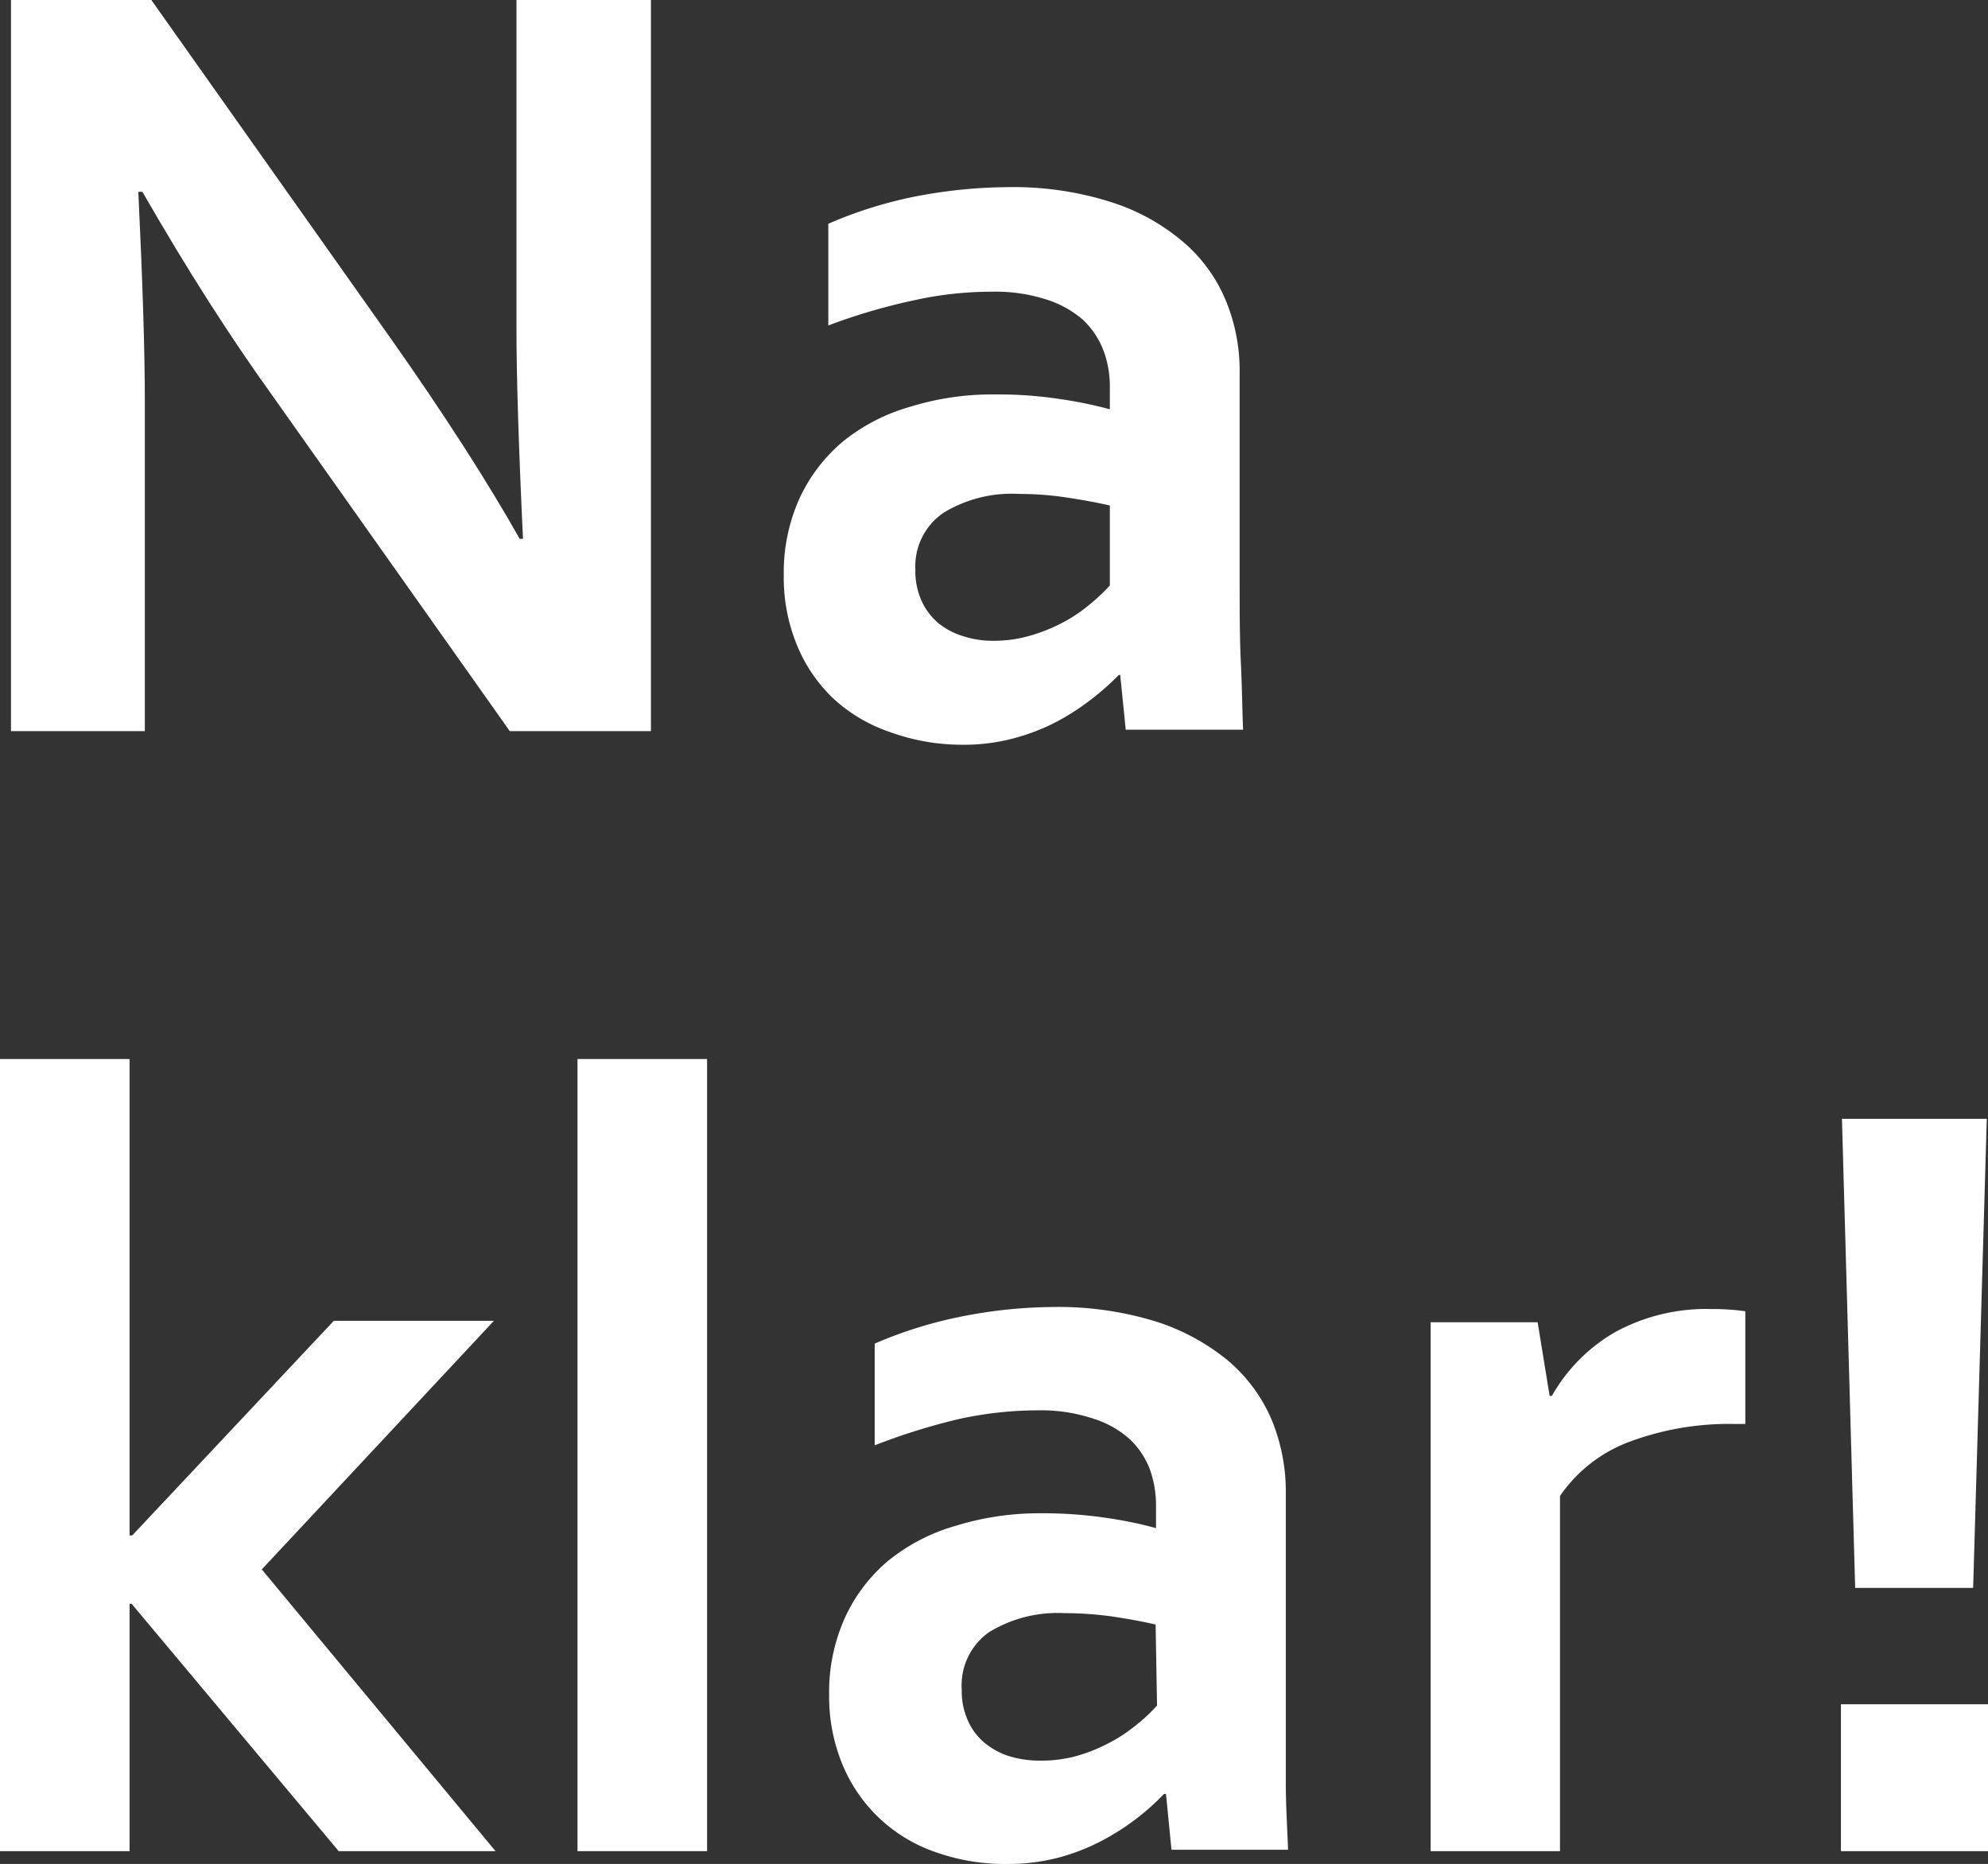
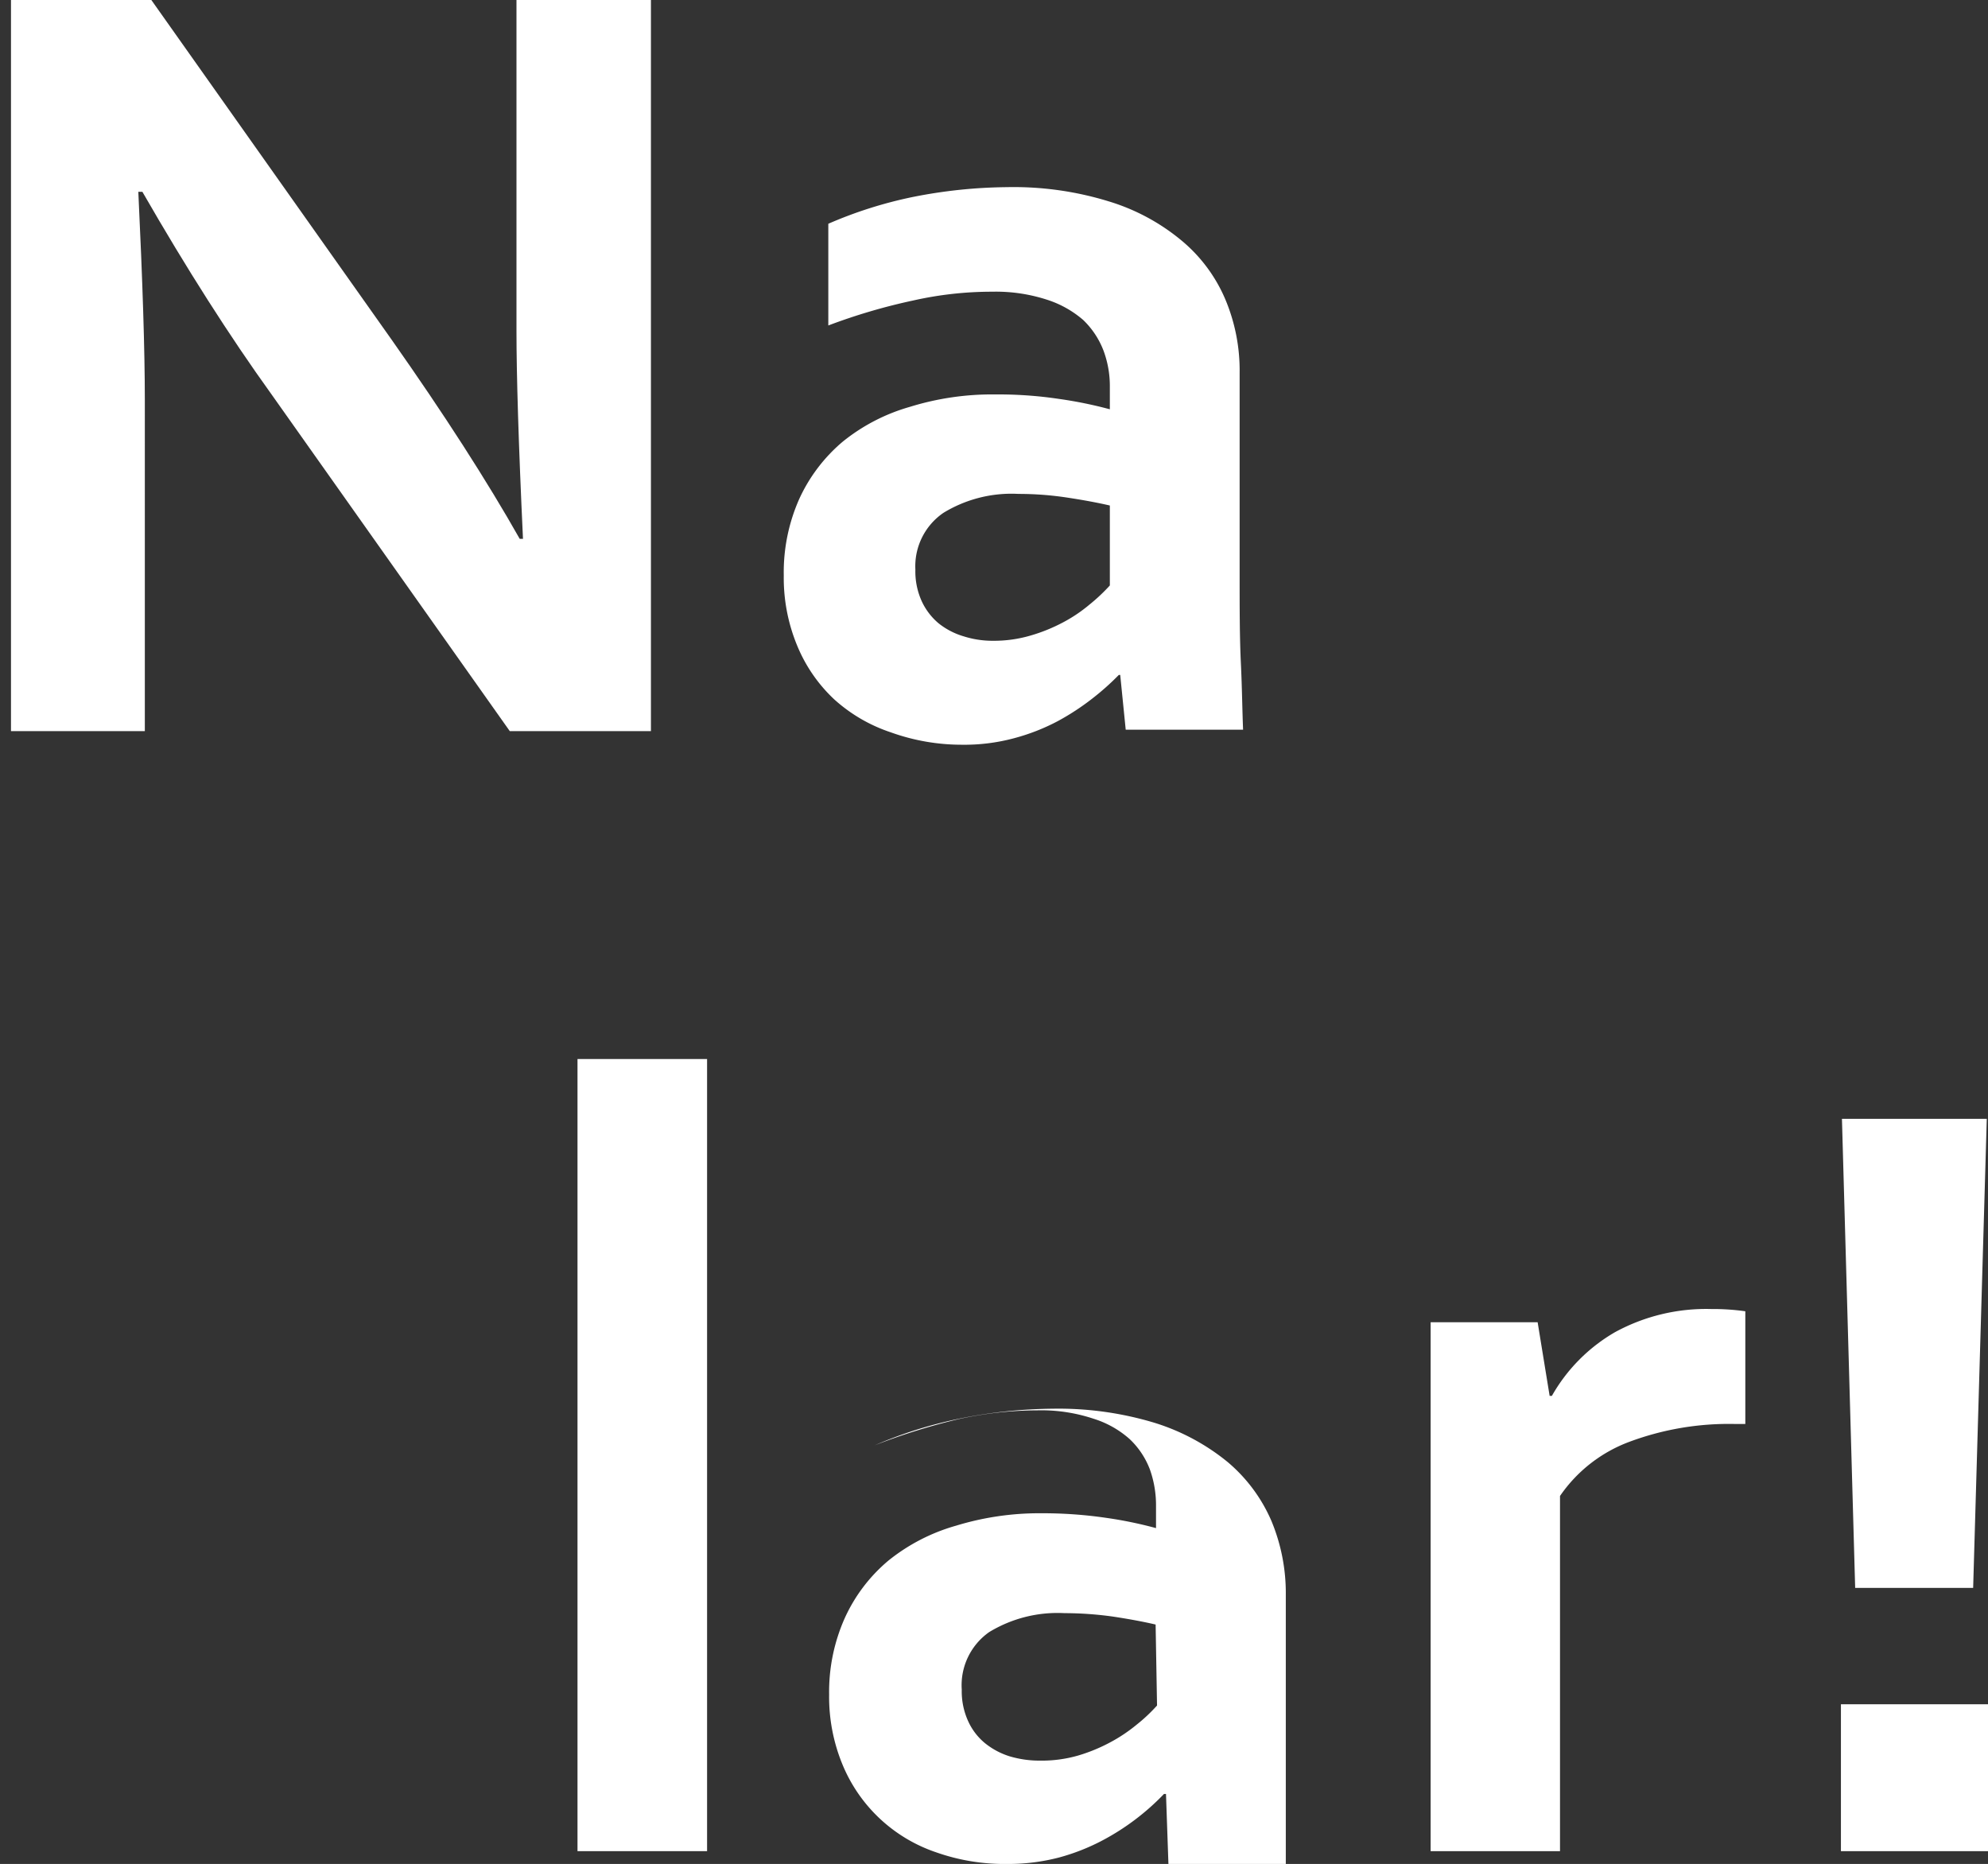
<svg xmlns="http://www.w3.org/2000/svg" viewBox="0 0 97.73 91.63">
  <rect x="0" y="0" width="97.73" height="91.63" fill="#333333" stroke="none" />
  <defs>
    <style>.cls-1{fill:#fff;}</style>
  </defs>
  <title>na-klar!</title>
  <g id="Ebene_2" data-name="Ebene 2">
    <g id="Ebene_1-2" data-name="Ebene 1">
      <path class="cls-1" d="M19.26,16.71q3.87,5.5,6.29,9.78h.16c-.22-4.68-.32-8.08-.32-10.21V0H32V35.94H25.06L13.35,19.39Q10.26,15.1,7,9.43H6.8c.21,4.4.32,7.82.32,10.23V35.94H.54V0h6.9Z" />
      <path class="cls-1" d="M55.07,33.18H55a12.71,12.71,0,0,1-1.29,1.15A12.18,12.18,0,0,1,52,35.45a10.13,10.13,0,0,1-2.15.84,9.37,9.37,0,0,1-2.55.32A10.29,10.29,0,0,1,43.79,36,7.81,7.81,0,0,1,41,34.37a7.54,7.54,0,0,1-1.81-2.63,8.7,8.7,0,0,1-.66-3.45,8.89,8.89,0,0,1,.76-3.76,8.07,8.07,0,0,1,2.14-2.82A9.3,9.3,0,0,1,44.73,20a13.64,13.64,0,0,1,4.21-.61,20.09,20.09,0,0,1,3.12.22,20.65,20.65,0,0,1,2.5.51V19a5,5,0,0,0-.31-1.76,4.13,4.13,0,0,0-1-1.51,5.09,5.09,0,0,0-1.79-1,8.13,8.13,0,0,0-2.69-.39,17.59,17.59,0,0,0-3.87.43A28.83,28.83,0,0,0,40.72,16v-5a20.92,20.92,0,0,1,4.17-1.32,24.59,24.59,0,0,1,4.62-.48,15.88,15.88,0,0,1,5,.7,10.23,10.23,0,0,1,3.57,1.92,7.63,7.63,0,0,1,2.15,2.88,9,9,0,0,1,.71,3.63v9.81c0,1.71,0,3.19.06,4.43s.07,2.34.11,3.3H55.34Zm-.51-8.33q-.91-.21-2.1-.39a15.83,15.83,0,0,0-2.39-.18,6.42,6.42,0,0,0-3.69.93A3.18,3.18,0,0,0,45,28a3.54,3.54,0,0,0,.31,1.55,3.13,3.13,0,0,0,.83,1.09,3.6,3.6,0,0,0,1.23.64,4.71,4.71,0,0,0,1.47.22,6.37,6.37,0,0,0,1.83-.26,8.28,8.28,0,0,0,1.58-.64,7.31,7.31,0,0,0,1.31-.88,8.91,8.91,0,0,0,1-.94Z" />
-       <path class="cls-1" d="M0,52.06H6.37V75.48H6.5l9.91-10.55h7.87L12.87,77.15,24.36,91H16.65L6.47,78.84h-.1V91H0Z" />
      <path class="cls-1" d="M28.39,91V52.06h6.37V91Z" />
-       <path class="cls-1" d="M57.32,88.19h-.1a11.88,11.88,0,0,1-3,2.27,10.36,10.36,0,0,1-2.15.85,9.89,9.89,0,0,1-2.55.32A10.11,10.11,0,0,1,46,91.05a7.61,7.61,0,0,1-4.58-4.3,8.7,8.7,0,0,1-.66-3.45,8.9,8.9,0,0,1,.77-3.76,8,8,0,0,1,2.14-2.82A9.35,9.35,0,0,1,47,75a14,14,0,0,1,4.22-.61,21.4,21.4,0,0,1,3.12.22,20.07,20.07,0,0,1,2.49.51V74a5.25,5.25,0,0,0-.3-1.76,4,4,0,0,0-1-1.5,4.83,4.83,0,0,0-1.78-1A8.13,8.13,0,0,0,51,69.33a18.21,18.21,0,0,0-3.87.43A31.09,31.09,0,0,0,43,71.05v-5a21,21,0,0,1,4.16-1.31,23.78,23.78,0,0,1,4.62-.49,16.29,16.29,0,0,1,5,.7,10.66,10.66,0,0,1,3.57,1.92,7.85,7.85,0,0,1,2.15,2.89,9.22,9.22,0,0,1,.71,3.63v9.8c0,1.72,0,3.2,0,4.43s.08,2.34.11,3.31H57.59Zm-.51-8.33c-.6-.14-1.3-.27-2.09-.39a17.35,17.35,0,0,0-2.39-.17,6.47,6.47,0,0,0-3.7.93,3.19,3.19,0,0,0-1.35,2.83,3.53,3.53,0,0,0,.31,1.54,3,3,0,0,0,.83,1.09,3.67,3.67,0,0,0,1.22.65,5.14,5.14,0,0,0,1.48.21A6.47,6.47,0,0,0,53,86.3a8.3,8.3,0,0,0,1.58-.65,7.75,7.75,0,0,0,1.3-.87,8.12,8.12,0,0,0,1-.94Z" />
+       <path class="cls-1" d="M57.32,88.19h-.1a11.88,11.88,0,0,1-3,2.27,10.36,10.36,0,0,1-2.15.85,9.89,9.89,0,0,1-2.55.32A10.11,10.11,0,0,1,46,91.05a7.61,7.61,0,0,1-4.58-4.3,8.7,8.7,0,0,1-.66-3.45,8.9,8.9,0,0,1,.77-3.76,8,8,0,0,1,2.14-2.82A9.35,9.35,0,0,1,47,75a14,14,0,0,1,4.22-.61,21.4,21.4,0,0,1,3.12.22,20.07,20.07,0,0,1,2.49.51V74a5.25,5.25,0,0,0-.3-1.76,4,4,0,0,0-1-1.5,4.83,4.83,0,0,0-1.78-1A8.13,8.13,0,0,0,51,69.33a18.21,18.21,0,0,0-3.87.43A31.09,31.09,0,0,0,43,71.05a21,21,0,0,1,4.16-1.31,23.78,23.78,0,0,1,4.62-.49,16.29,16.29,0,0,1,5,.7,10.66,10.66,0,0,1,3.57,1.92,7.85,7.85,0,0,1,2.15,2.89,9.22,9.22,0,0,1,.71,3.63v9.8c0,1.72,0,3.2,0,4.43s.08,2.34.11,3.31H57.59Zm-.51-8.33c-.6-.14-1.3-.27-2.09-.39a17.35,17.35,0,0,0-2.39-.17,6.47,6.47,0,0,0-3.7.93,3.19,3.19,0,0,0-1.35,2.83,3.53,3.53,0,0,0,.31,1.54,3,3,0,0,0,.83,1.09,3.67,3.67,0,0,0,1.22.65,5.14,5.14,0,0,0,1.48.21A6.47,6.47,0,0,0,53,86.3a8.3,8.3,0,0,0,1.58-.65,7.75,7.75,0,0,0,1.3-.87,8.12,8.12,0,0,0,1-.94Z" />
      <path class="cls-1" d="M85.8,70h-.54a14,14,0,0,0-5.14.87,7.16,7.16,0,0,0-3.43,2.67V91H70.33v-26h5.26l.59,3.62h.11a8.39,8.39,0,0,1,3.1-3.13,9.35,9.35,0,0,1,4.74-1.14,11.38,11.38,0,0,1,1.67.11Z" />
      <path class="cls-1" d="M90.5,83.78h7.23V91H90.5ZM97.67,55,97,78.06H91.2L90.55,55Z" />
    </g>
  </g>
</svg>